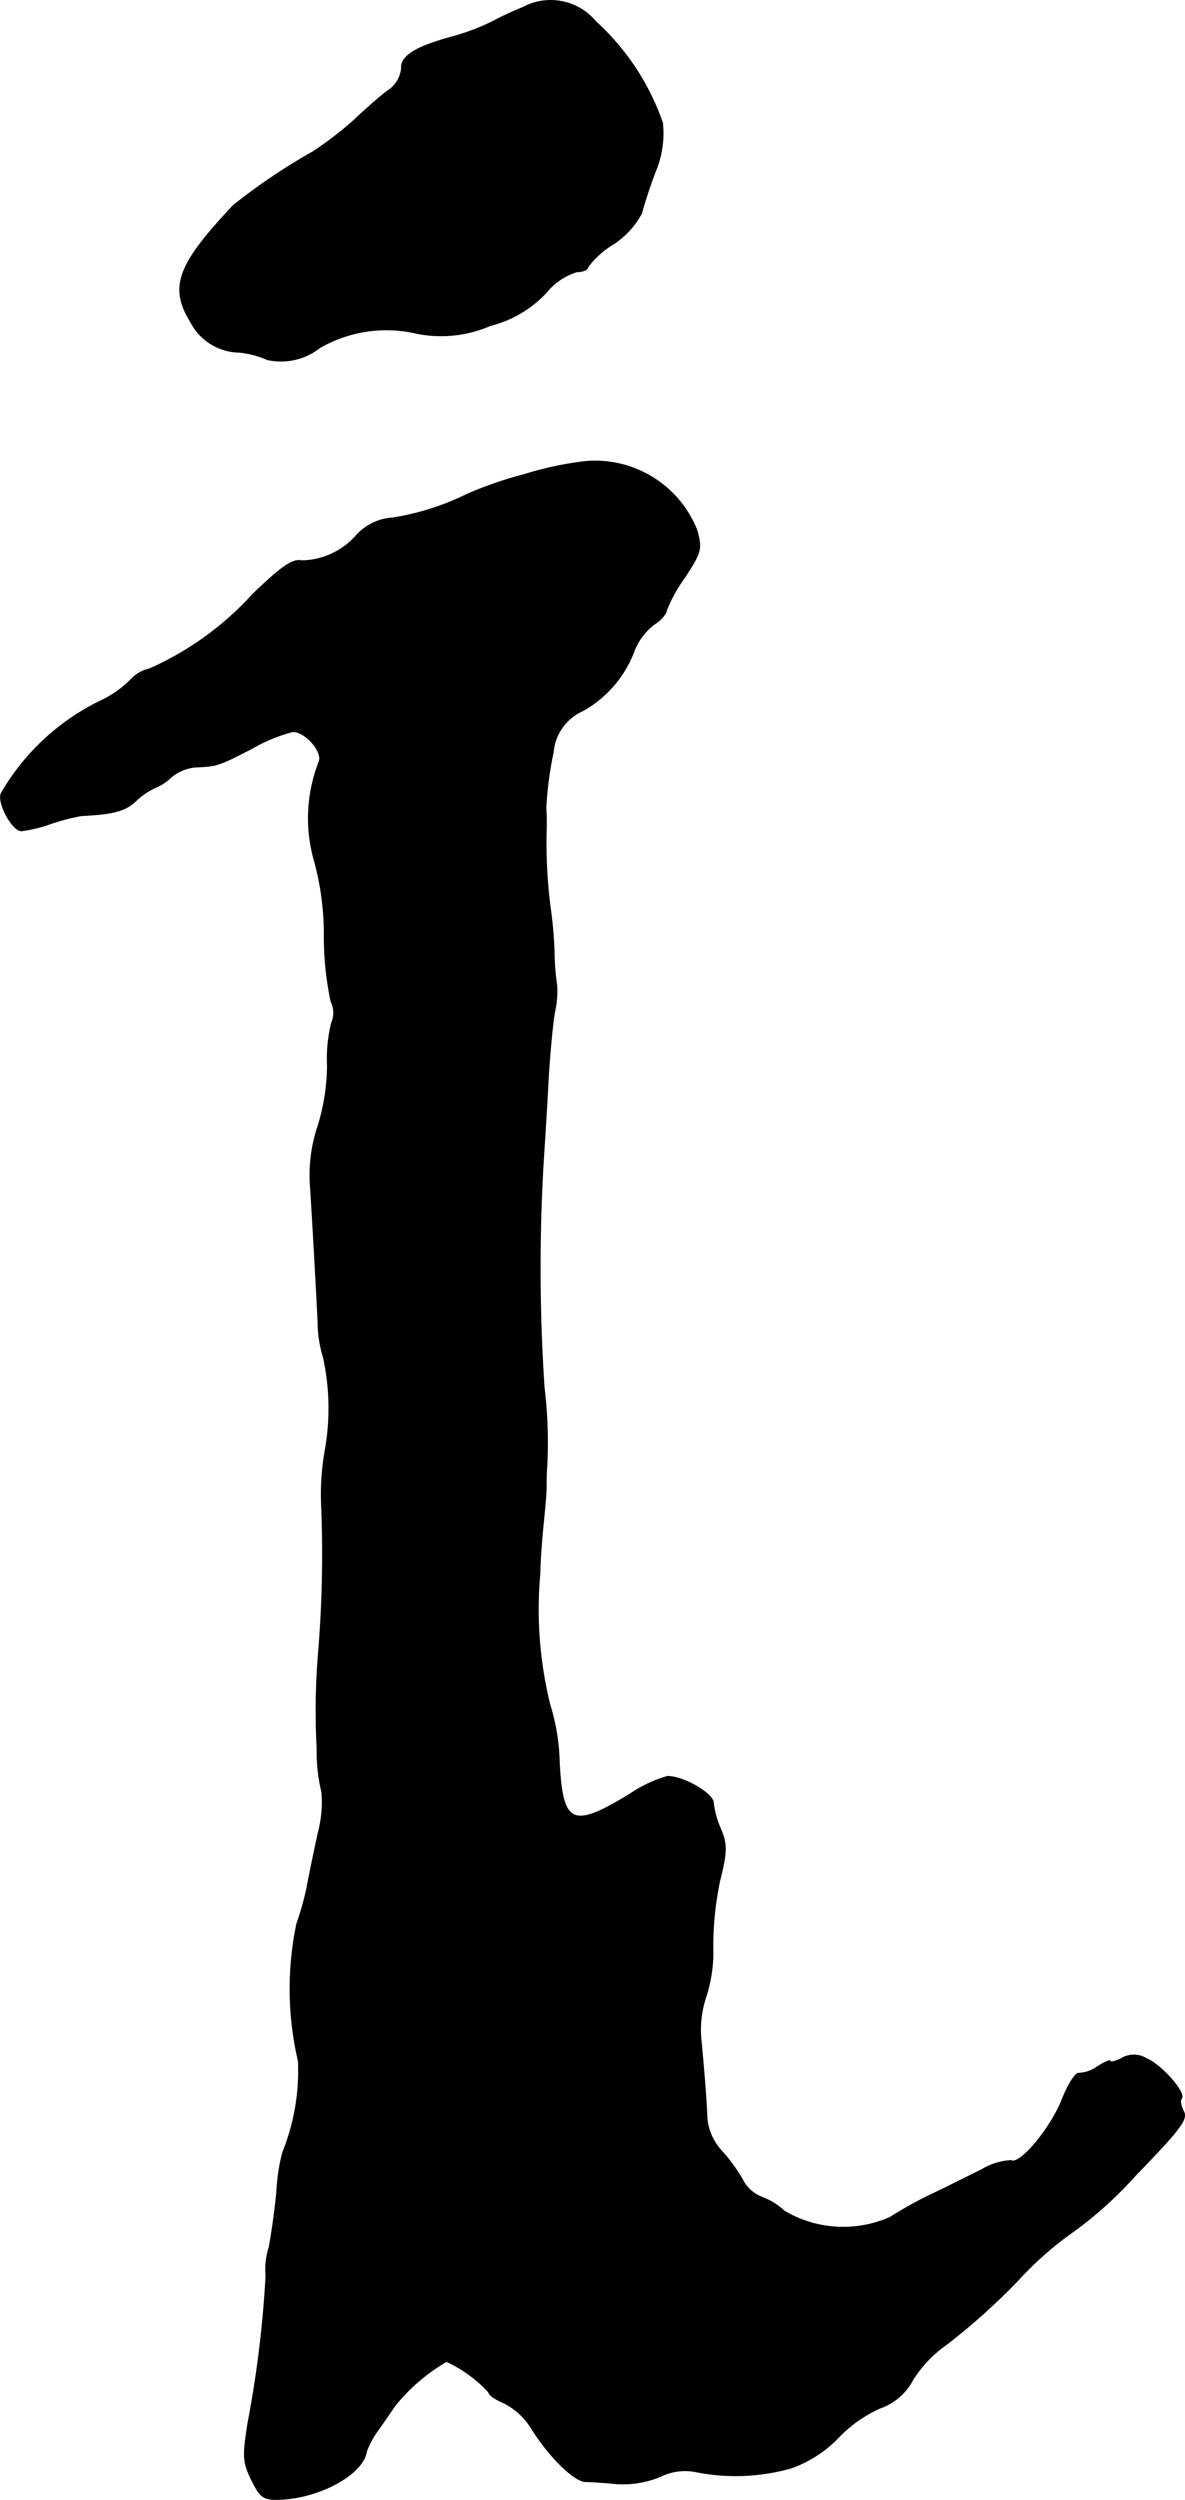
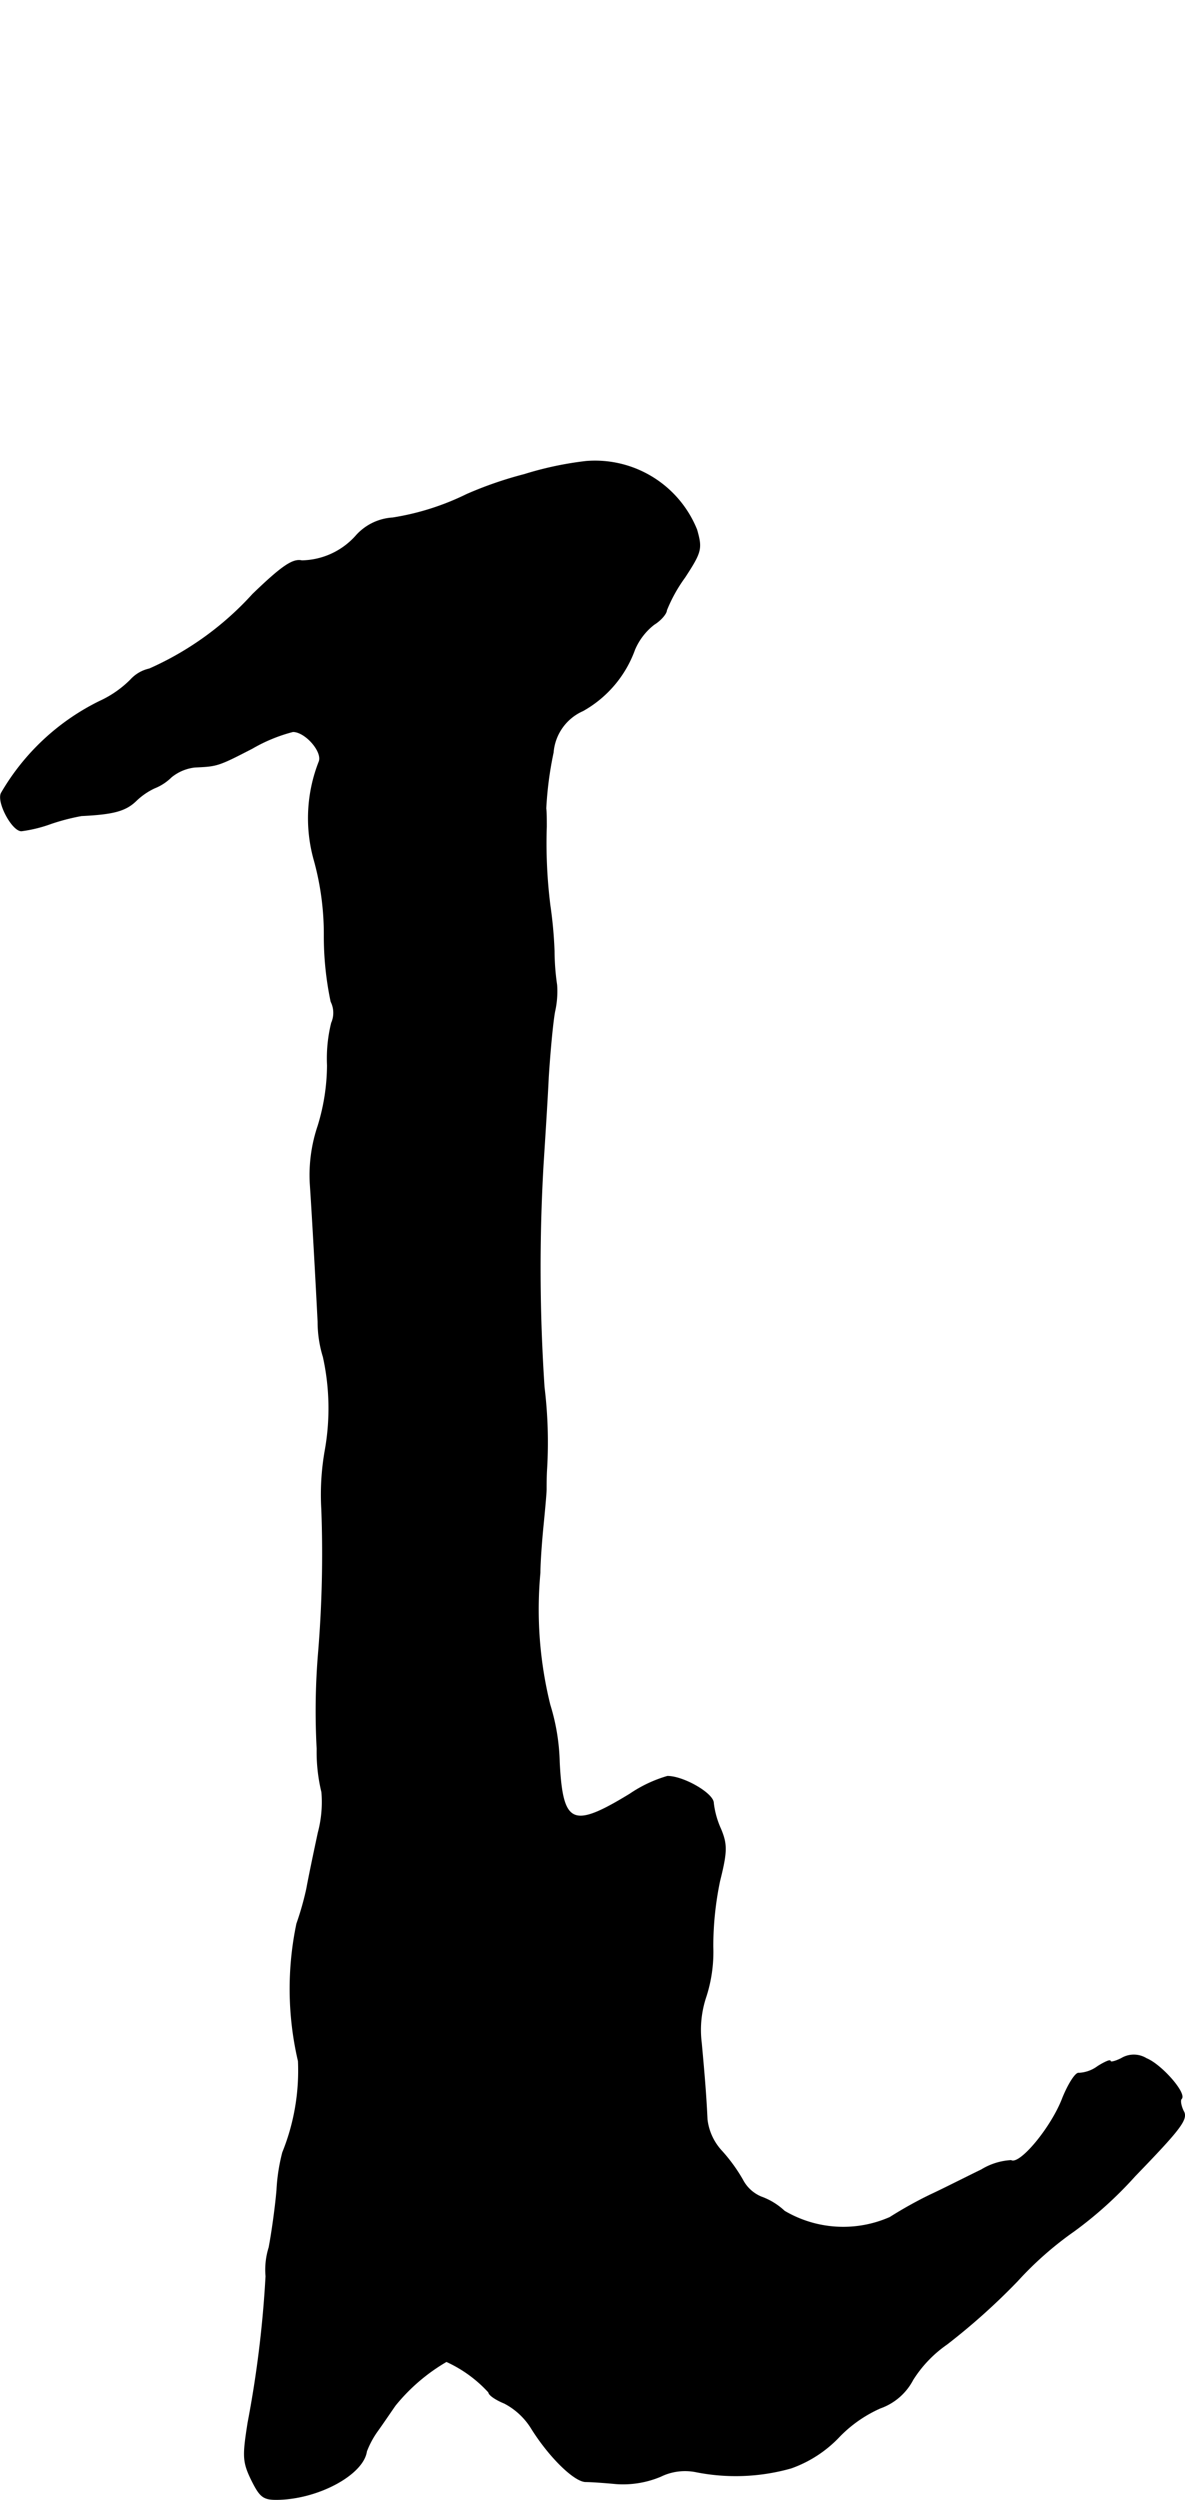
<svg xmlns="http://www.w3.org/2000/svg" version="1.1" width="4.848mm" height="10.225mm" viewBox="0 0 13.742 28.985">
  <defs>
    <style type="text/css">
      .a {
        stroke: #000;
        stroke-linecap: round;
        stroke-linejoin: round;
        stroke-width: 0.01px;
      }
    </style>
  </defs>
-   <path class="a" d="M6.062.087A3.853,3.853,0,0,0,5.698.257a2.57,2.57,0,0,1-.454.17c-.424.115-.6.224-.588.369a.353.353,0,0,1-.164.26c-.091.067-.267.224-.388.339a4.279,4.279,0,0,1-.472.363,7.042,7.042,0,0,0-.927.624c-.648.69-.745.945-.491,1.357a.645.645,0,0,0,.563.345,1.05,1.05,0,0,1,.321.085.728.728,0,0,0,.612-.139,1.548,1.548,0,0,1,1.127-.164,1.435,1.435,0,0,0,.848-.091,1.335,1.335,0,0,0,.654-.388.728.728,0,0,1,.351-.236c.067,0,.127-.024.127-.055a1.03,1.03,0,0,1,.297-.267.981.981,0,0,0,.327-.357c.018-.073.085-.291.157-.478a1.149,1.149,0,0,0,.085-.569,2.843,2.843,0,0,0-.775-1.175A.68.68,0,0,0,6.062.087Z" />
  <path class="a" d="M6.08,5.502a4.445,4.445,0,0,0-.666.23,3.002,3.002,0,0,1-.86.273.618.618,0,0,0-.424.206.861.861,0,0,1-.63.291c-.103-.024-.23.061-.569.388a3.564,3.564,0,0,1-1.199.866.416.416,0,0,0-.218.127,1.227,1.227,0,0,1-.357.248,2.687,2.687,0,0,0-1.139,1.06c-.061.097.121.442.23.442a1.592,1.592,0,0,0,.345-.085,2.493,2.493,0,0,1,.351-.091c.369-.018.509-.055.63-.17a.788.788,0,0,1,.218-.151.582.582,0,0,0,.194-.127.527.527,0,0,1,.273-.115c.26-.012.267-.012.666-.218a1.87,1.87,0,0,1,.472-.194c.145,0,.351.236.303.351A1.792,1.792,0,0,0,3.645,9.978a3.207,3.207,0,0,1,.115.872,3.662,3.662,0,0,0,.079.763.292.292,0,0,1,.006.248,1.72,1.72,0,0,0-.048.491,2.42,2.42,0,0,1-.109.703,1.782,1.782,0,0,0-.091.666c.024.351.067,1.127.091,1.605a1.376,1.376,0,0,0,.061.406,2.77,2.77,0,0,1,.024,1.072,2.951,2.951,0,0,0-.042.697,13.974,13.974,0,0,1-.036,1.641,8.147,8.147,0,0,0-.018,1.133,1.977,1.977,0,0,0,.055.503,1.383,1.383,0,0,1-.042.472c-.048.224-.109.515-.133.648a3.398,3.398,0,0,1-.115.406,3.685,3.685,0,0,0,.018,1.593,2.531,2.531,0,0,1-.182,1.06,2.15,2.15,0,0,0-.067.436c-.018.212-.061.509-.091.666a.861.861,0,0,0-.036.333A12.789,12.789,0,0,1,2.876,28.089c-.061.388-.061.454.042.666.103.206.139.23.327.224.472-.018.969-.297,1.005-.557a1.038,1.038,0,0,1,.127-.236c.061-.085.151-.218.206-.297a2.165,2.165,0,0,1,.594-.509,1.511,1.511,0,0,1,.491.357c0,.03.079.085.182.127a.807.807,0,0,1,.309.285c.206.333.497.618.63.624.067,0,.23.012.357.024a1.125,1.125,0,0,0,.515-.085.644.644,0,0,1,.4-.055,2.356,2.356,0,0,0,1.114-.042,1.422,1.422,0,0,0,.563-.369,1.515,1.515,0,0,1,.472-.327.683.683,0,0,0,.376-.327,1.425,1.425,0,0,1,.394-.412,7.538,7.538,0,0,0,.818-.733,3.974,3.974,0,0,1,.66-.581,4.553,4.553,0,0,0,.703-.636c.521-.539.618-.66.563-.751-.03-.061-.042-.127-.024-.145.061-.061-.23-.394-.406-.466a.278.278,0,0,0-.291,0c-.073.036-.127.048-.127.03s-.067.012-.145.061a.398.398,0,0,1-.218.079c-.036-.012-.121.121-.188.285-.127.339-.497.787-.6.727a.741.741,0,0,0-.345.109c-.164.079-.424.212-.594.291a4.815,4.815,0,0,0-.466.26,1.343,1.343,0,0,1-1.224-.073.774.774,0,0,0-.267-.164.428.428,0,0,1-.218-.2,1.927,1.927,0,0,0-.242-.333A.649.649,0,0,1,8.2,24.575c-.012-.26-.03-.491-.067-.89a1.212,1.212,0,0,1,.055-.539,1.688,1.688,0,0,0,.079-.575,3.713,3.713,0,0,1,.079-.763c.085-.339.085-.424.012-.6a1.012,1.012,0,0,1-.085-.303c0-.109-.345-.309-.533-.309a1.54,1.54,0,0,0-.436.206c-.666.406-.781.357-.818-.369a2.434,2.434,0,0,0-.109-.666,4.607,4.607,0,0,1-.115-1.532c0-.115.018-.363.036-.545s.036-.376.036-.424,0-.157.006-.242a5.27,5.27,0,0,0-.03-.939,20.913,20.913,0,0,1-.012-2.574c.018-.285.048-.745.061-1.024.018-.279.048-.618.073-.757a1.067,1.067,0,0,0,.024-.309,2.8,2.8,0,0,1-.03-.394,4.938,4.938,0,0,0-.048-.527,5.796,5.796,0,0,1-.042-.915c0-.073,0-.17-.006-.212a4.136,4.136,0,0,1,.085-.648.58.58,0,0,1,.345-.485,1.327,1.327,0,0,0,.6-.709.734.734,0,0,1,.224-.291c.079-.048.145-.127.145-.164a1.756,1.756,0,0,1,.212-.382c.194-.297.2-.333.139-.551a1.271,1.271,0,0,0-1.284-.793A3.904,3.904,0,0,0,6.08,5.502Z" />
</svg>